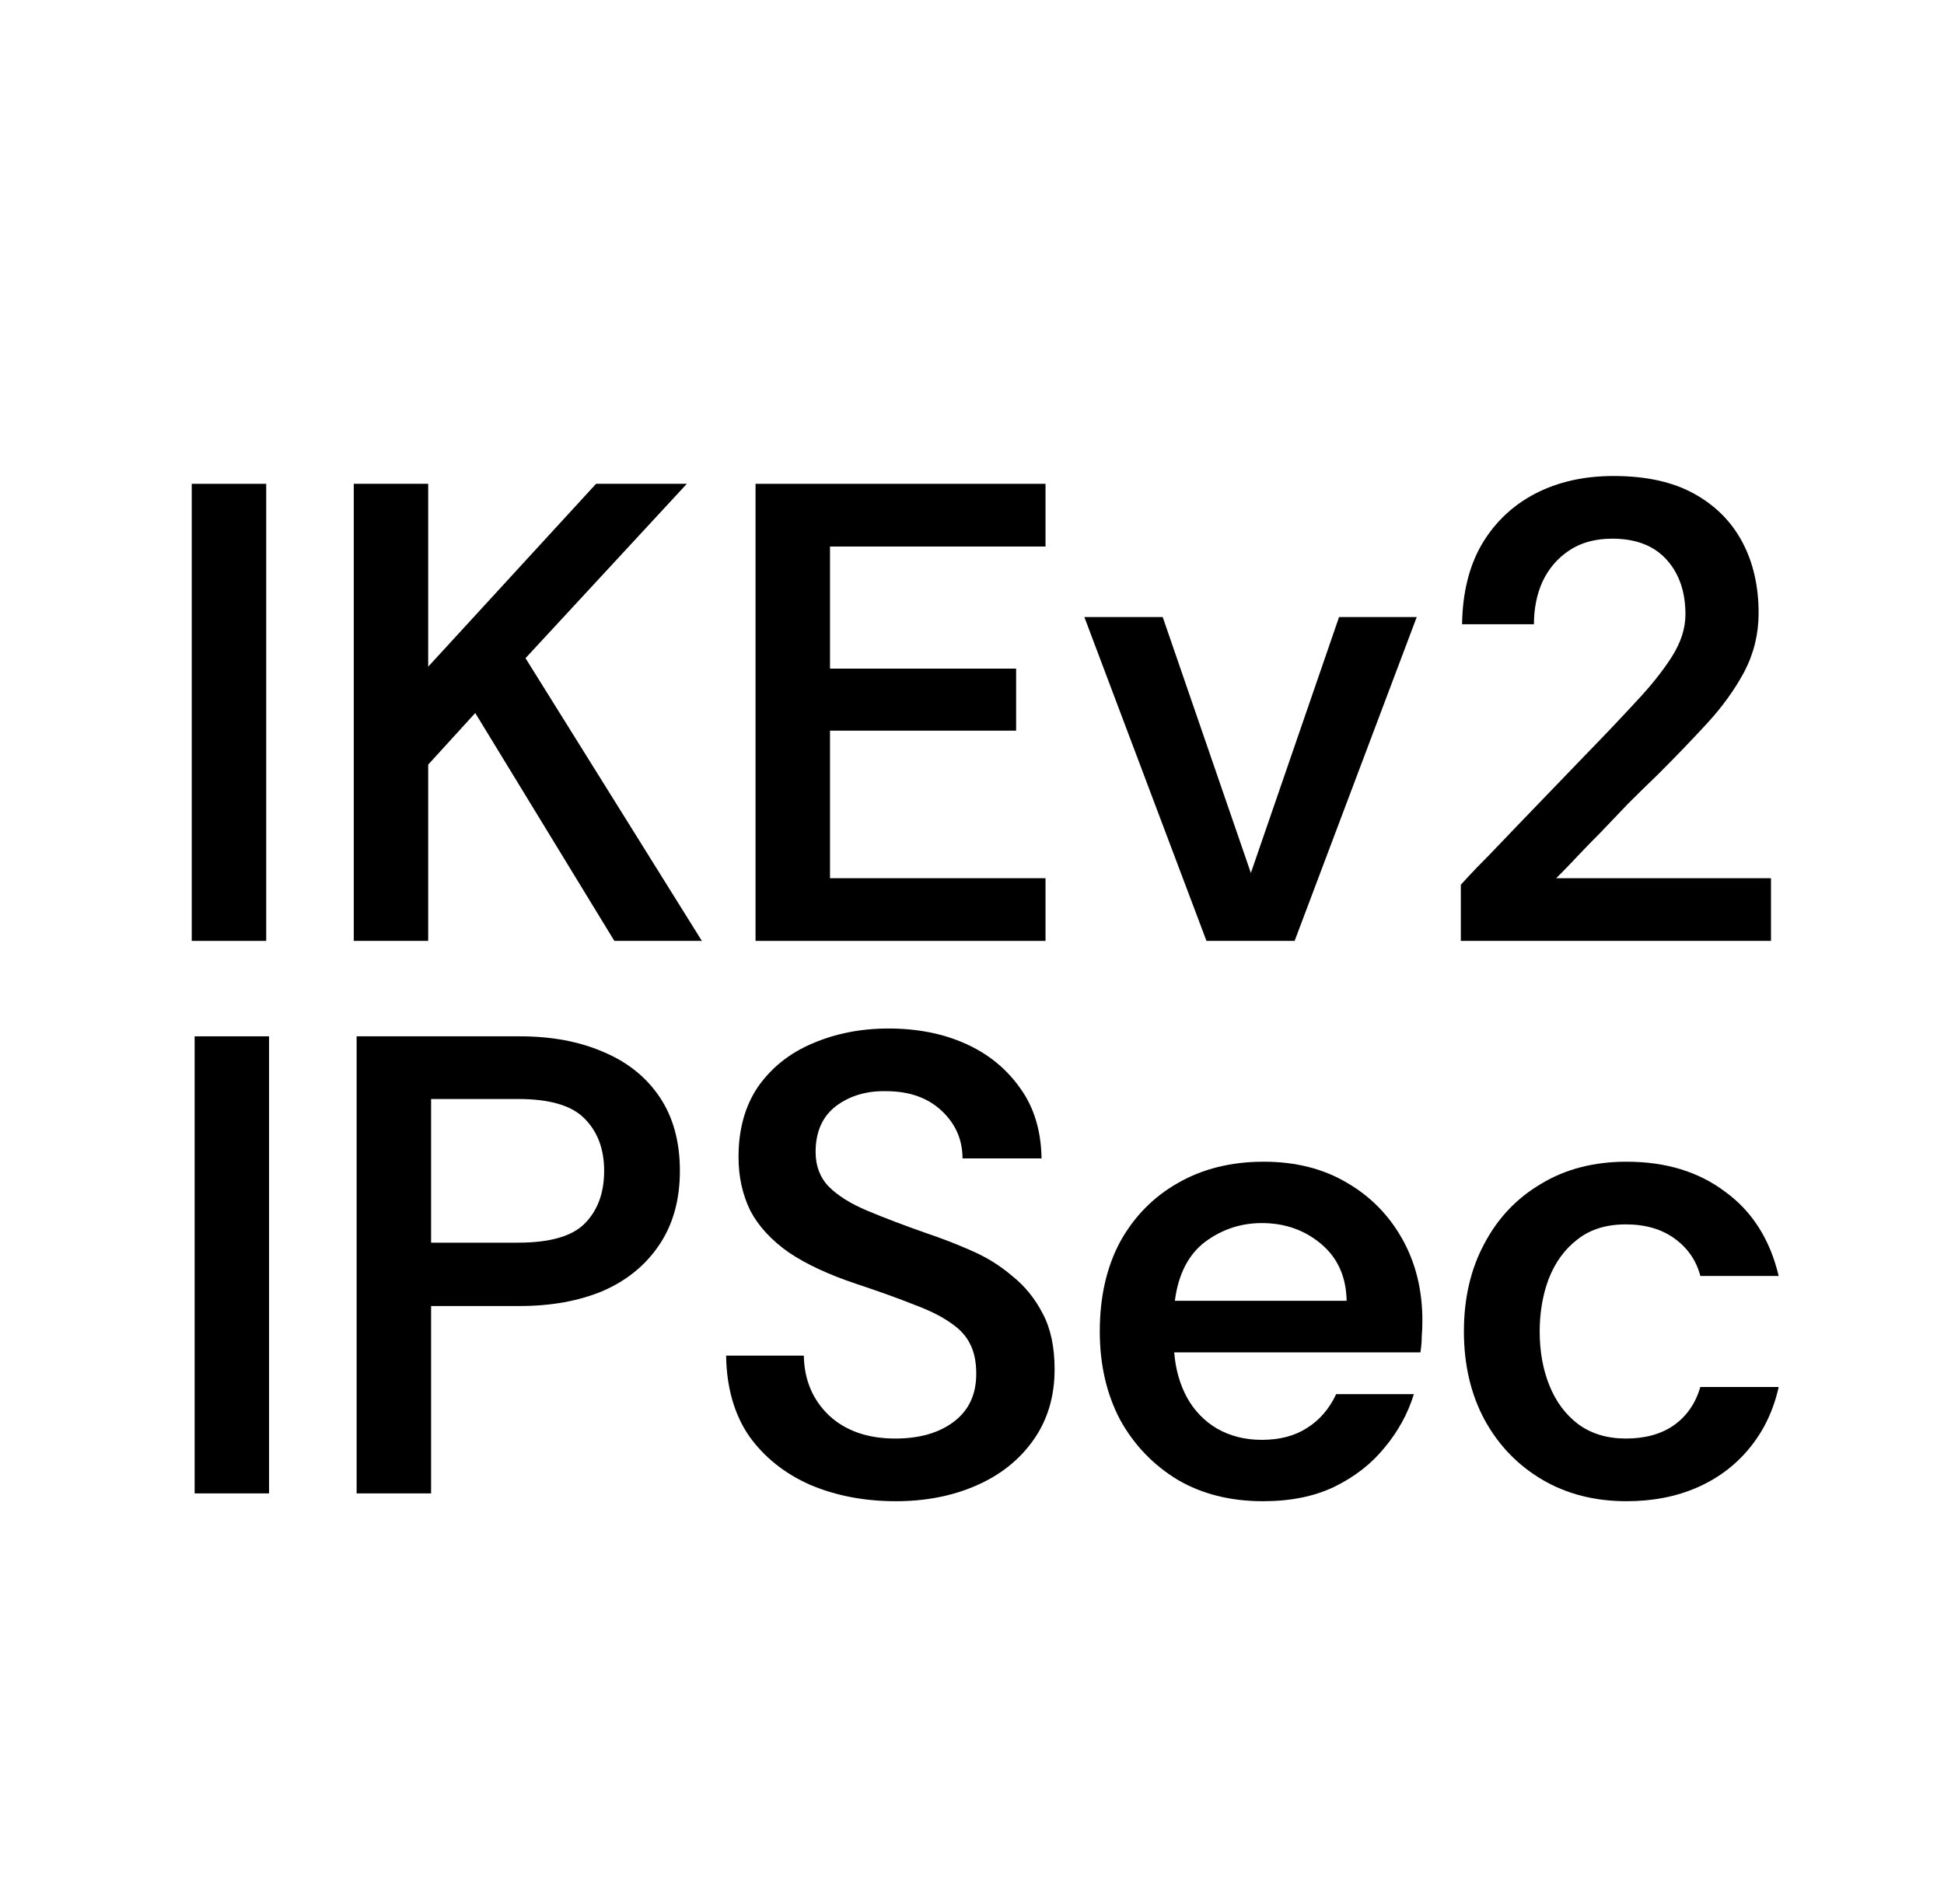
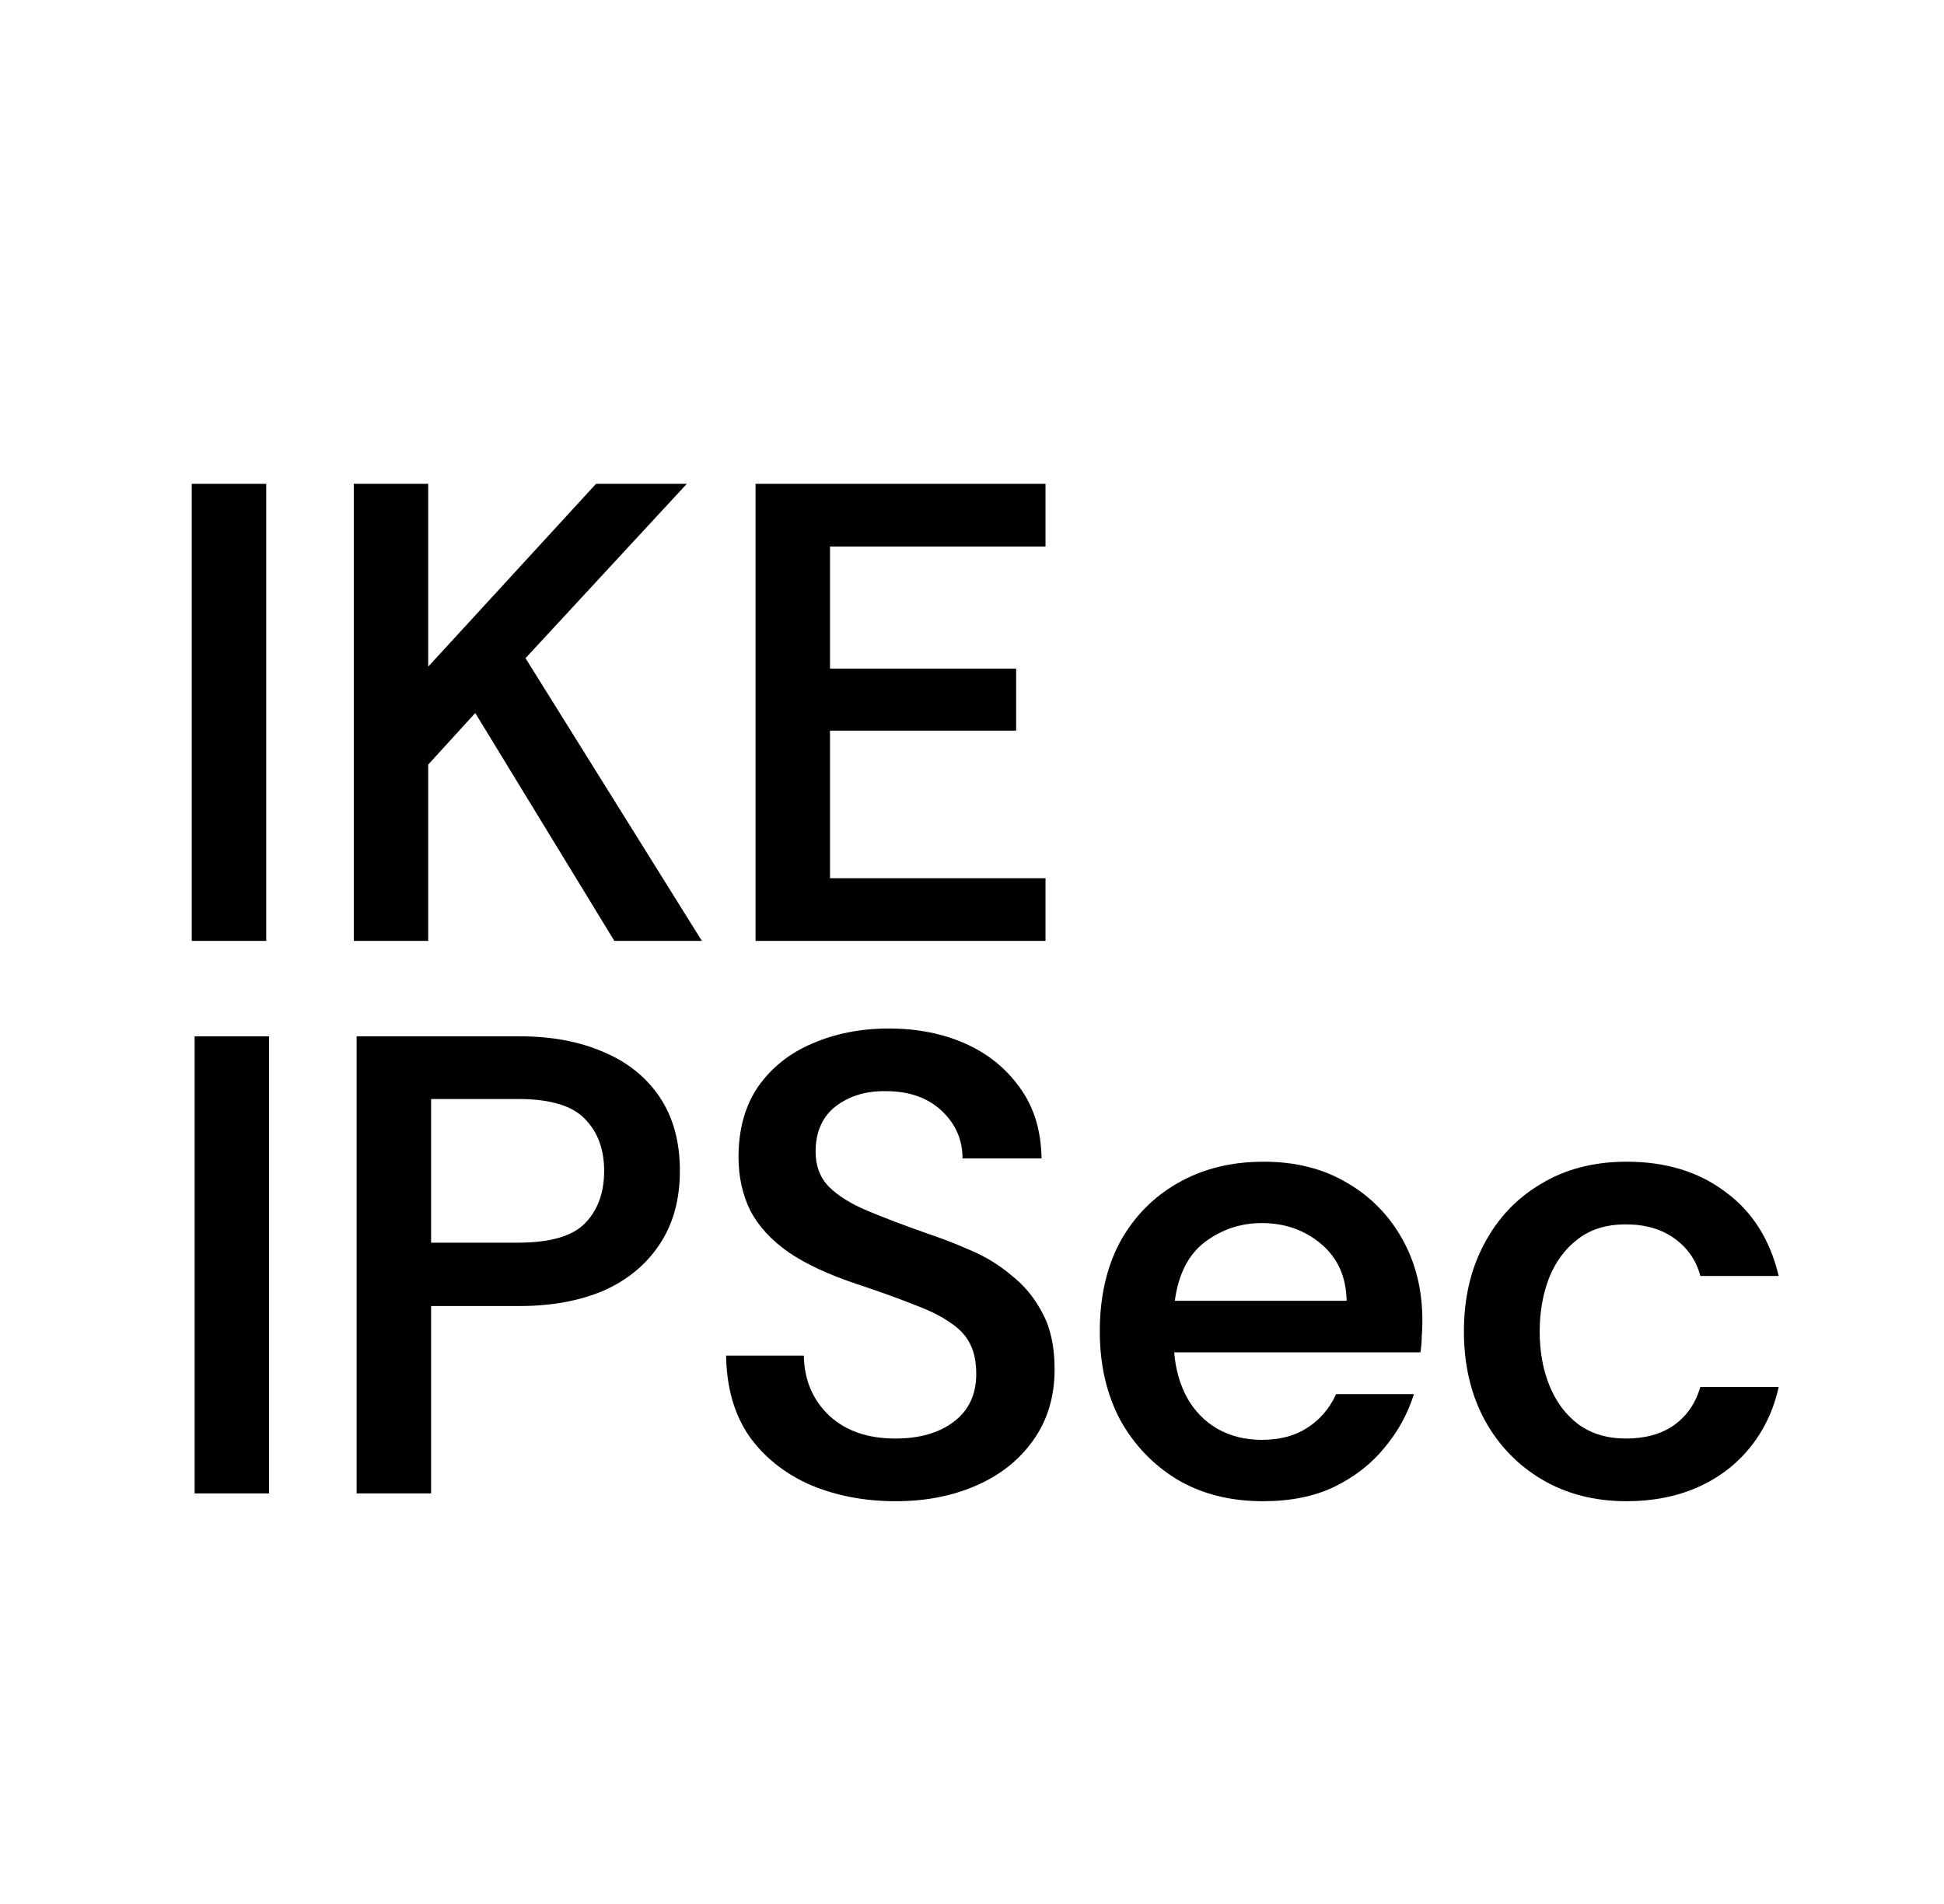
<svg xmlns="http://www.w3.org/2000/svg" width="49" height="48" viewBox="0 0 49 48" fill="none">
  <mask id="mask0_7347_55953" style="mask-type:alpha" maskUnits="userSpaceOnUse" x="0" y="0" width="49" height="48">
    <rect x="0.833" width="48" height="48" fill="#D9D9D9" />
  </mask>
  <g mask="url(#mask0_7347_55953)">
    <path d="M40.998 37.846C40.197 37.846 39.489 37.665 38.874 37.303C38.26 36.941 37.777 36.442 37.426 35.805C37.075 35.158 36.899 34.411 36.899 33.566C36.899 32.733 37.069 31.997 37.41 31.361C37.75 30.713 38.227 30.208 38.842 29.846C39.456 29.473 40.175 29.287 40.998 29.287C41.986 29.287 42.814 29.539 43.484 30.044C44.164 30.538 44.614 31.245 44.833 32.167H42.858C42.759 31.783 42.545 31.47 42.216 31.229C41.887 30.988 41.475 30.867 40.981 30.867C40.488 30.867 40.082 30.993 39.763 31.245C39.445 31.487 39.204 31.816 39.039 32.233C38.886 32.639 38.809 33.084 38.809 33.566C38.809 34.071 38.891 34.527 39.056 34.933C39.22 35.339 39.462 35.663 39.78 35.904C40.109 36.145 40.51 36.266 40.981 36.266C41.464 36.266 41.865 36.156 42.183 35.937C42.512 35.706 42.737 35.383 42.858 34.966H44.833C44.702 35.558 44.455 36.074 44.093 36.513C43.742 36.941 43.303 37.27 42.776 37.501C42.249 37.731 41.656 37.846 40.998 37.846Z" fill="black" />
    <path d="M31.836 37.846C31.013 37.846 30.294 37.665 29.679 37.303C29.065 36.93 28.582 36.425 28.231 35.789C27.891 35.141 27.721 34.401 27.721 33.566C27.721 32.7 27.891 31.948 28.231 31.311C28.582 30.675 29.065 30.181 29.679 29.83C30.305 29.468 31.029 29.287 31.852 29.287C32.653 29.287 33.35 29.462 33.943 29.813C34.535 30.154 35.002 30.625 35.342 31.229C35.682 31.833 35.852 32.519 35.852 33.287C35.852 33.44 35.847 33.578 35.836 33.698C35.836 33.819 35.825 33.951 35.803 34.093H29.597C29.63 34.521 29.74 34.905 29.926 35.245C30.113 35.575 30.365 35.833 30.683 36.019C31.013 36.206 31.386 36.299 31.803 36.299C32.253 36.299 32.631 36.2 32.939 36.003C33.257 35.805 33.504 35.52 33.679 35.147H35.638C35.485 35.641 35.238 36.09 34.898 36.496C34.568 36.903 34.146 37.232 33.63 37.484C33.125 37.726 32.527 37.846 31.836 37.846ZM29.613 32.793H33.943C33.932 32.189 33.718 31.712 33.301 31.361C32.884 31.009 32.384 30.834 31.803 30.834C31.276 30.834 30.799 30.993 30.371 31.311C29.954 31.63 29.701 32.123 29.613 32.793Z" fill="black" />
    <path d="M22.582 37.846C21.792 37.846 21.073 37.709 20.426 37.435C19.779 37.15 19.263 36.738 18.879 36.2C18.506 35.652 18.314 34.977 18.302 34.176H20.261C20.272 34.79 20.486 35.295 20.903 35.69C21.32 36.074 21.875 36.266 22.566 36.266C23.18 36.266 23.674 36.123 24.047 35.838C24.421 35.553 24.607 35.152 24.607 34.636C24.607 34.34 24.558 34.093 24.459 33.896C24.36 33.687 24.195 33.506 23.965 33.352C23.735 33.188 23.427 33.034 23.043 32.892C22.659 32.738 22.171 32.562 21.578 32.365C20.887 32.134 20.322 31.871 19.883 31.575C19.444 31.267 19.12 30.916 18.912 30.521C18.714 30.115 18.615 29.665 18.615 29.171C18.615 28.469 18.78 27.877 19.109 27.394C19.449 26.911 19.905 26.549 20.475 26.307C21.057 26.055 21.699 25.929 22.401 25.929C23.115 25.929 23.757 26.055 24.327 26.307C24.898 26.56 25.359 26.933 25.71 27.427C26.061 27.909 26.242 28.502 26.253 29.204H24.261C24.261 28.732 24.086 28.332 23.735 28.003C23.384 27.674 22.917 27.509 22.335 27.509C21.842 27.498 21.419 27.624 21.068 27.887C20.728 28.151 20.558 28.535 20.558 29.04C20.558 29.391 20.667 29.682 20.887 29.912C21.117 30.143 21.441 30.346 21.858 30.521C22.275 30.697 22.78 30.889 23.372 31.097C23.735 31.218 24.102 31.361 24.475 31.525C24.86 31.69 25.205 31.904 25.512 32.167C25.831 32.42 26.089 32.738 26.286 33.122C26.484 33.495 26.582 33.962 26.582 34.521C26.582 35.213 26.401 35.811 26.039 36.316C25.688 36.809 25.211 37.188 24.607 37.451C24.003 37.715 23.329 37.846 22.582 37.846Z" fill="black" />
    <path d="M8.989 37.649V26.126H13.104C13.905 26.126 14.608 26.258 15.211 26.521C15.815 26.774 16.287 27.152 16.627 27.657C16.967 28.162 17.137 28.782 17.137 29.517C17.137 30.252 16.962 30.878 16.61 31.394C16.27 31.898 15.798 32.282 15.195 32.546C14.591 32.798 13.894 32.925 13.104 32.925H10.866V37.649H8.989ZM10.866 31.328H13.055C13.856 31.328 14.416 31.169 14.734 30.85C15.063 30.521 15.228 30.077 15.228 29.517C15.228 28.968 15.063 28.529 14.734 28.2C14.416 27.871 13.856 27.706 13.055 27.706H10.866V31.328Z" fill="black" />
    <path d="M4.906 37.649V26.126H6.782V37.649H4.906Z" fill="black" />
-     <path d="M36.821 23.72V22.305C36.821 22.305 36.881 22.239 37.002 22.107C37.133 21.964 37.309 21.783 37.528 21.564C37.748 21.333 37.995 21.076 38.269 20.79C38.544 20.505 38.823 20.214 39.109 19.918C39.405 19.61 39.69 19.314 39.965 19.029C40.425 18.557 40.843 18.118 41.216 17.712C41.6 17.306 41.907 16.922 42.138 16.56C42.368 16.198 42.483 15.841 42.483 15.49C42.483 14.919 42.324 14.458 42.006 14.107C41.688 13.756 41.232 13.58 40.639 13.58C40.212 13.58 39.849 13.679 39.553 13.877C39.257 14.074 39.032 14.338 38.878 14.667C38.736 14.985 38.664 15.342 38.664 15.737H36.853C36.864 14.947 37.029 14.277 37.347 13.728C37.676 13.169 38.127 12.741 38.697 12.444C39.268 12.148 39.926 12 40.672 12C41.484 12 42.159 12.148 42.697 12.444C43.235 12.741 43.641 13.147 43.915 13.663C44.19 14.178 44.327 14.776 44.327 15.457C44.327 15.984 44.206 16.477 43.965 16.938C43.723 17.388 43.41 17.822 43.026 18.239C42.642 18.656 42.236 19.078 41.808 19.506C41.545 19.759 41.287 20.011 41.035 20.263C40.793 20.516 40.563 20.757 40.343 20.988C40.124 21.207 39.932 21.405 39.767 21.58C39.602 21.756 39.471 21.893 39.372 21.992C39.273 22.091 39.224 22.14 39.224 22.14H44.639V23.72H36.821Z" fill="black" />
-     <path d="M30.41 23.72L27.332 15.556H29.307L31.529 22.008L33.752 15.556H35.71L32.632 23.72H30.41Z" fill="black" />
    <path d="M19.044 23.72V12.197H26.353V13.778H20.921V16.856H25.612V18.42H20.921V22.14H26.353V23.72H19.044Z" fill="black" />
    <path d="M17.312 12.197L13.246 16.593L17.691 23.72H15.485L11.979 17.975L10.793 19.276V23.72H8.917V12.197H10.793V16.807L15.024 12.197H17.312Z" fill="black" />
    <path d="M4.833 23.72V12.197H6.71V23.72H4.833Z" fill="black" />
  </g>
</svg>